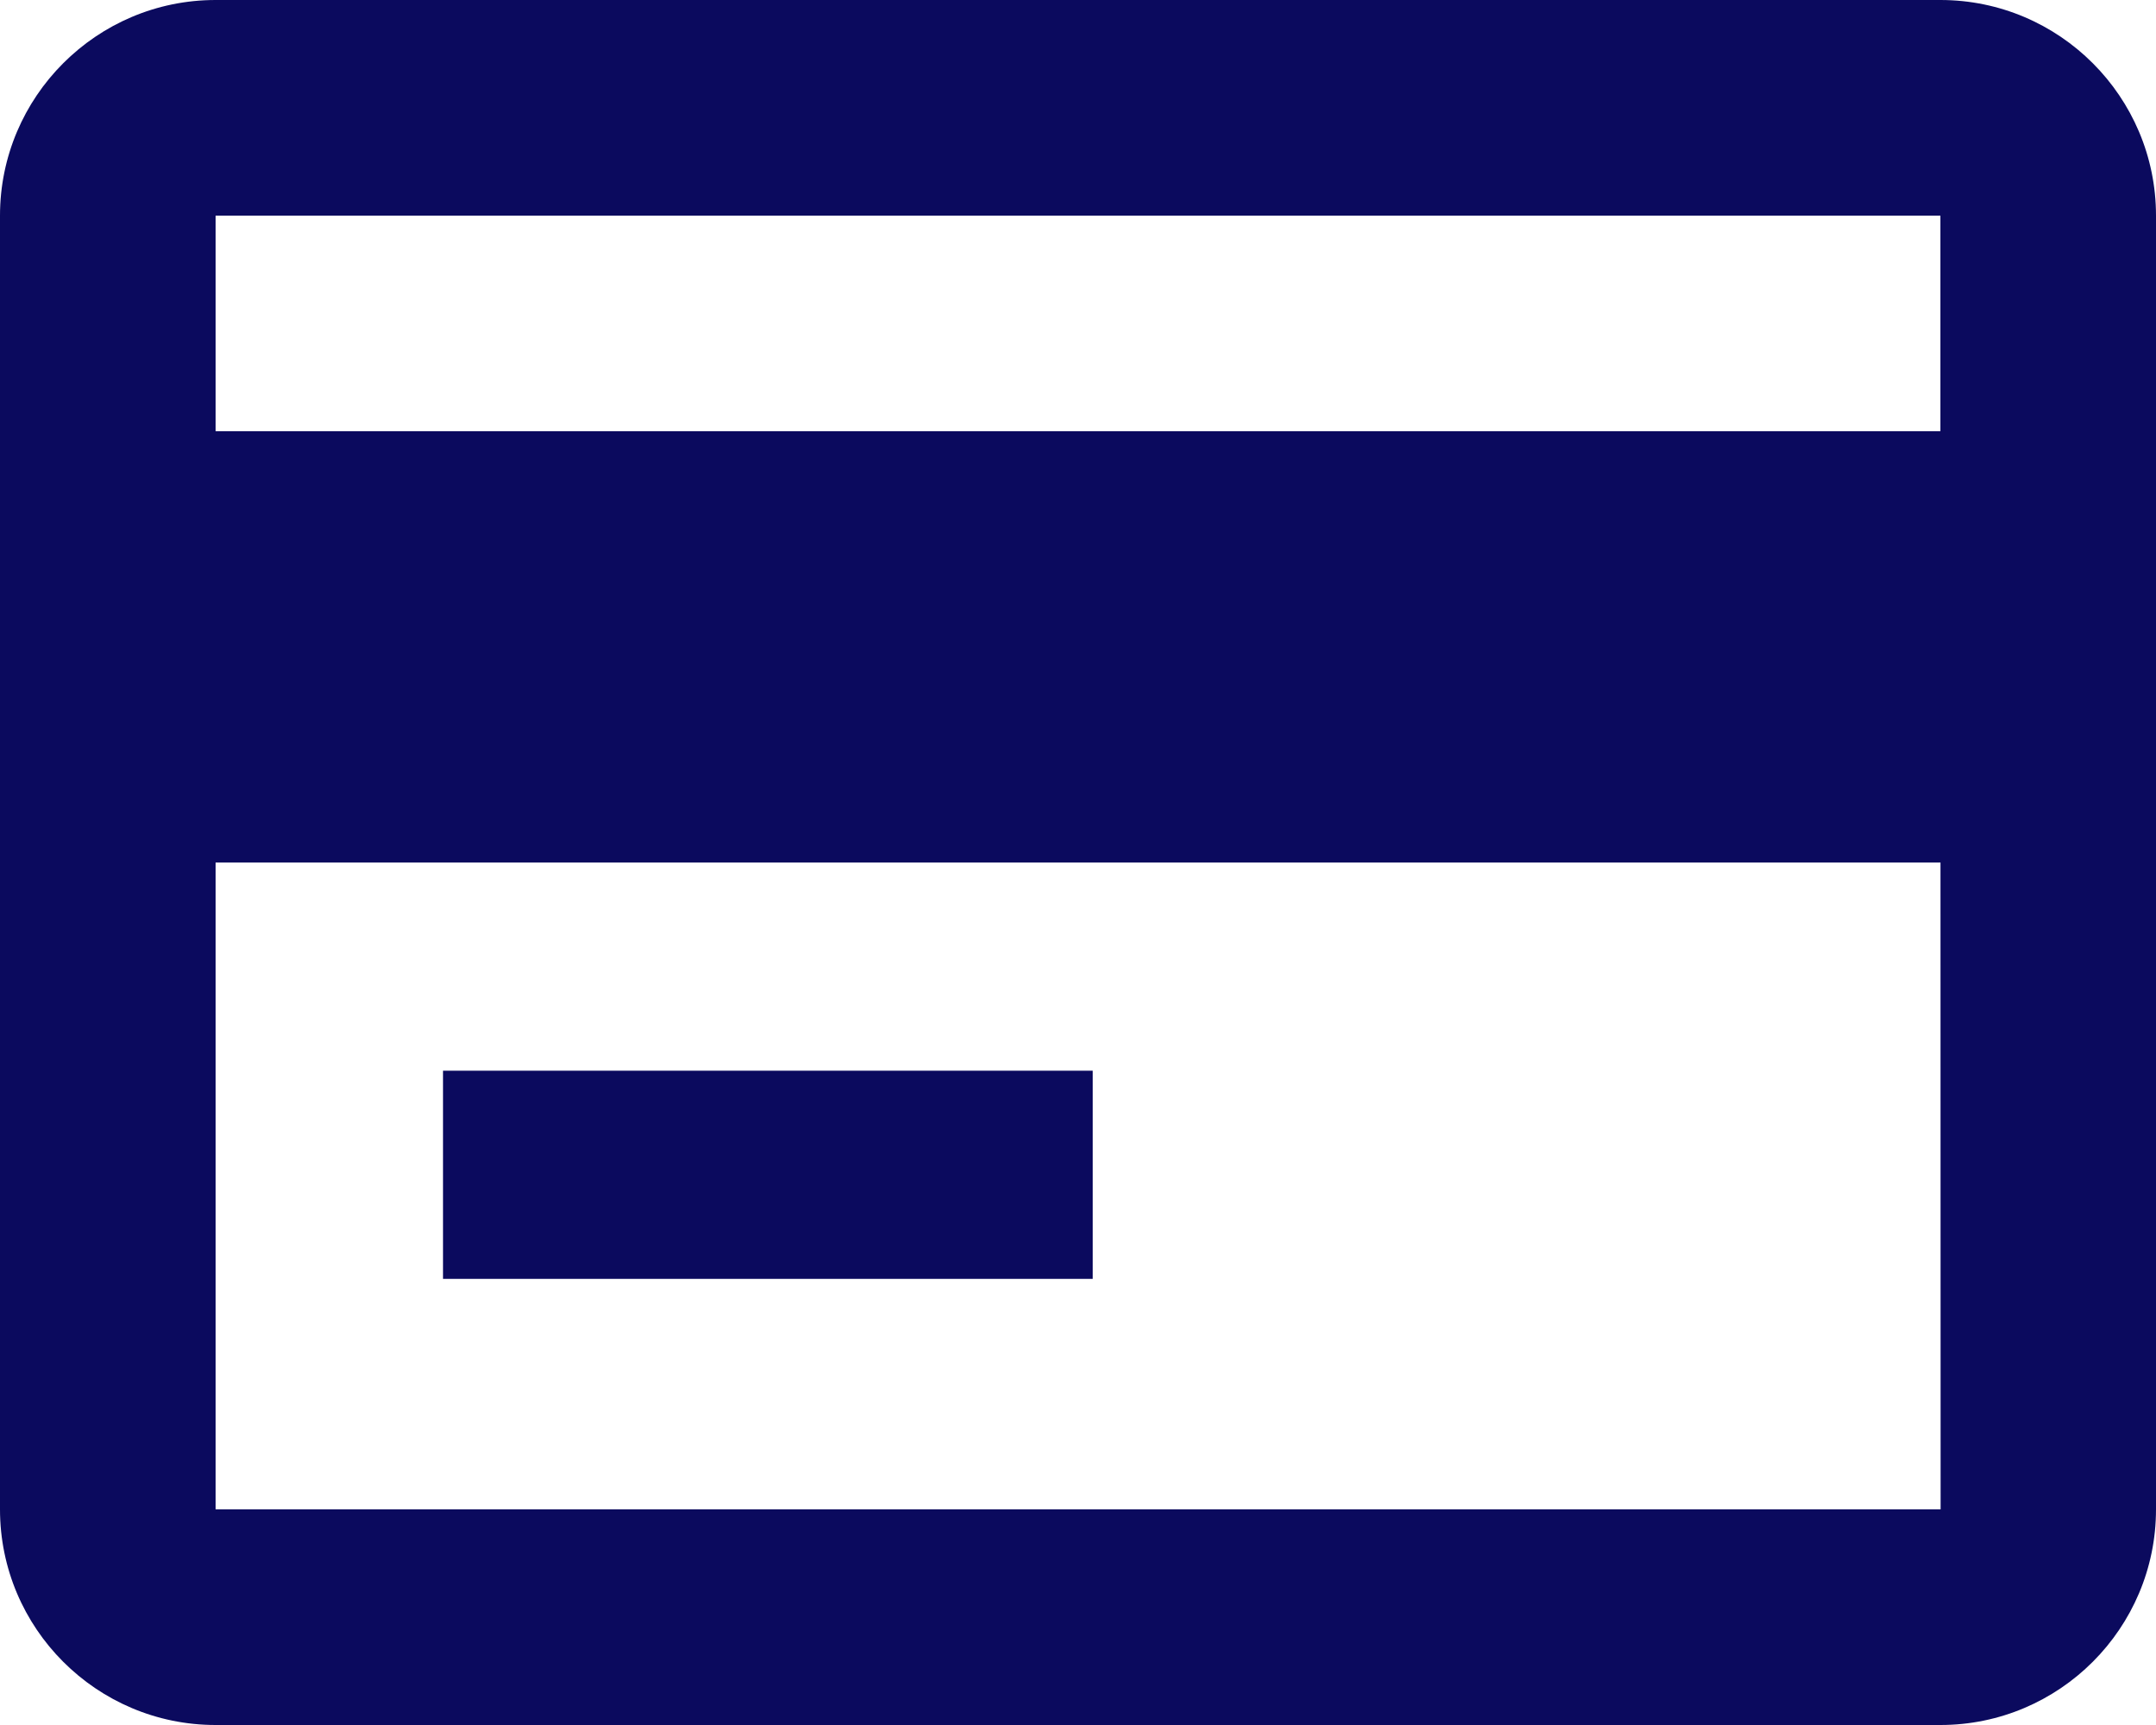
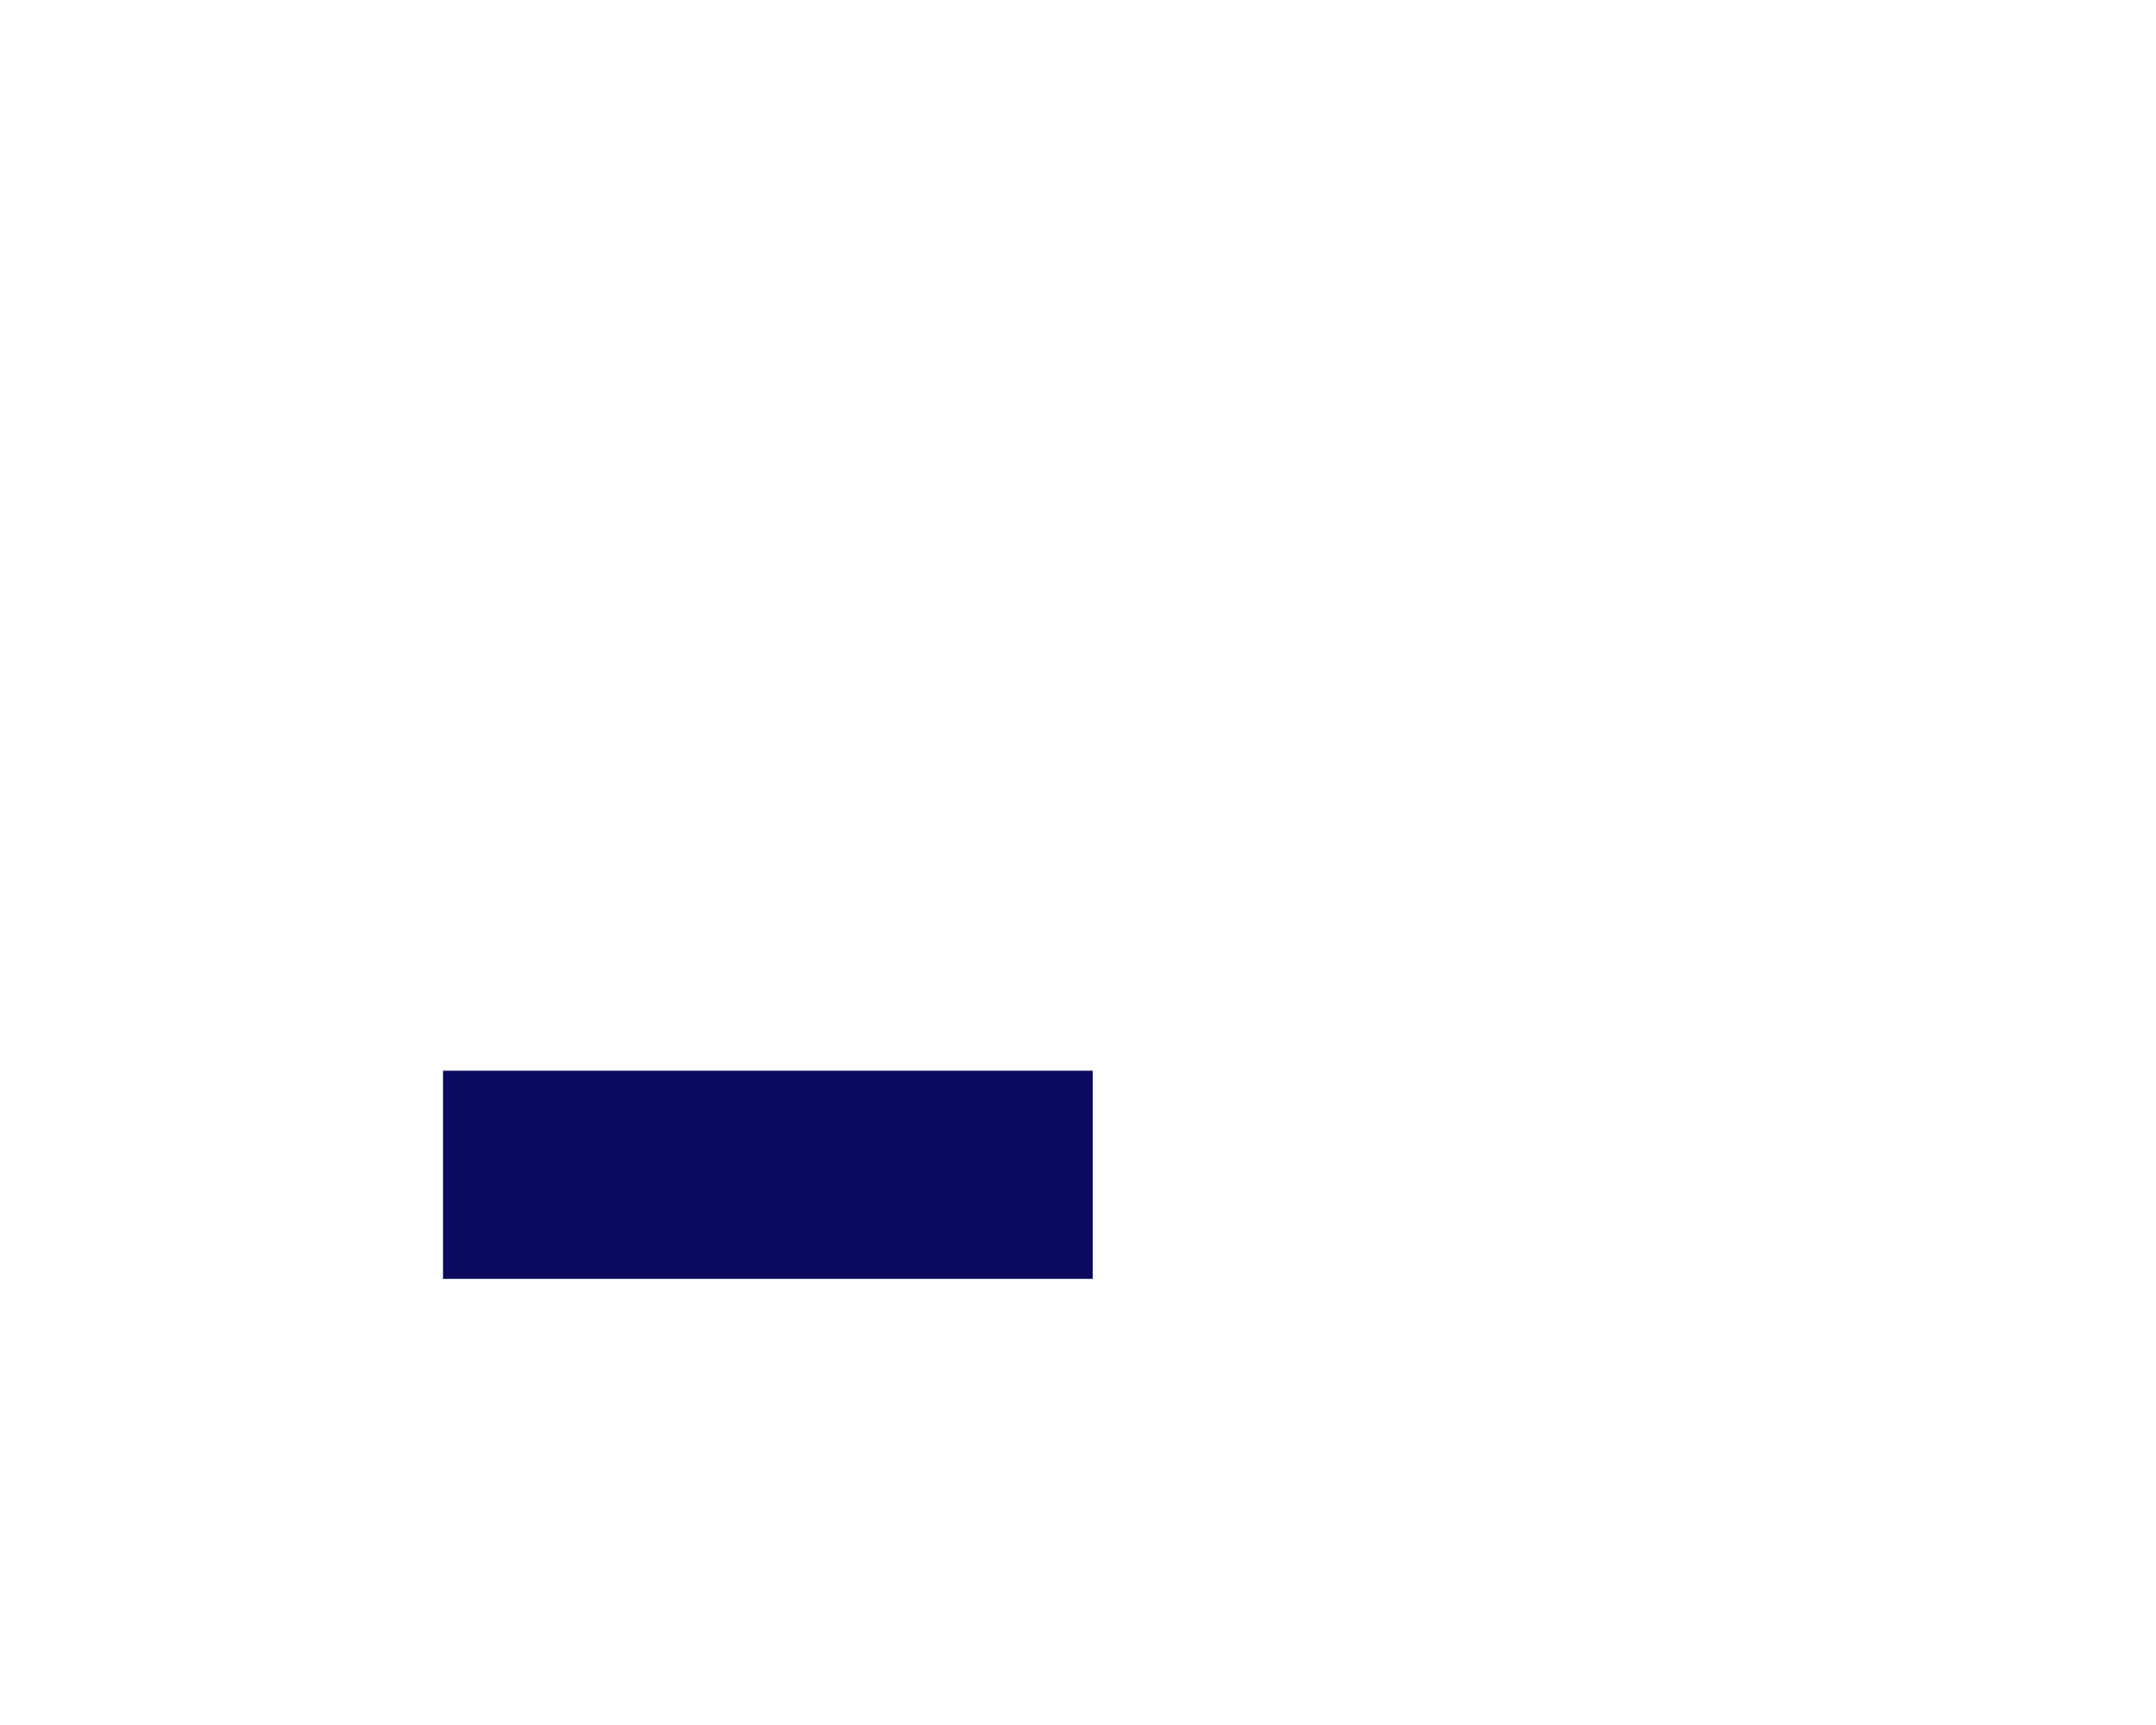
<svg xmlns="http://www.w3.org/2000/svg" width="50px" height="40px" viewBox="0 0 50 40" version="1.1">
  <title>Group</title>
  <g id="layout" stroke="none" stroke-width="1" fill="none" fill-rule="evenodd">
    <g id="top_pc" transform="translate(-180, -4593)">
      <g id="取り組み事例" transform="translate(150, 4407)">
        <g id="Group" transform="translate(0, 156)">
          <g transform="translate(30, 30)">
-             <path d="M45,0 L5,0 C2.243,0 0,2.243 0,5 L0,35 C0,37.758 2.243,40 5,40 L45,40 C47.758,40 50,37.758 50,35 L50,5 C50,2.243 47.758,0 45,0 Z M5,5 L45,5 L45,10 L5,10 L5,5 Z M5,35 L5,20 L45.002,20 L45.005,35 L5,35 Z" id="Shape" fill="#0B0A5E" fill-rule="nonzero" />
            <polygon id="Path" fill="#0B0A5E" fill-rule="nonzero" points="10.274 24.828 25.342 24.828 25.342 29.655 10.274 29.655" />
          </g>
        </g>
      </g>
    </g>
  </g>
</svg>